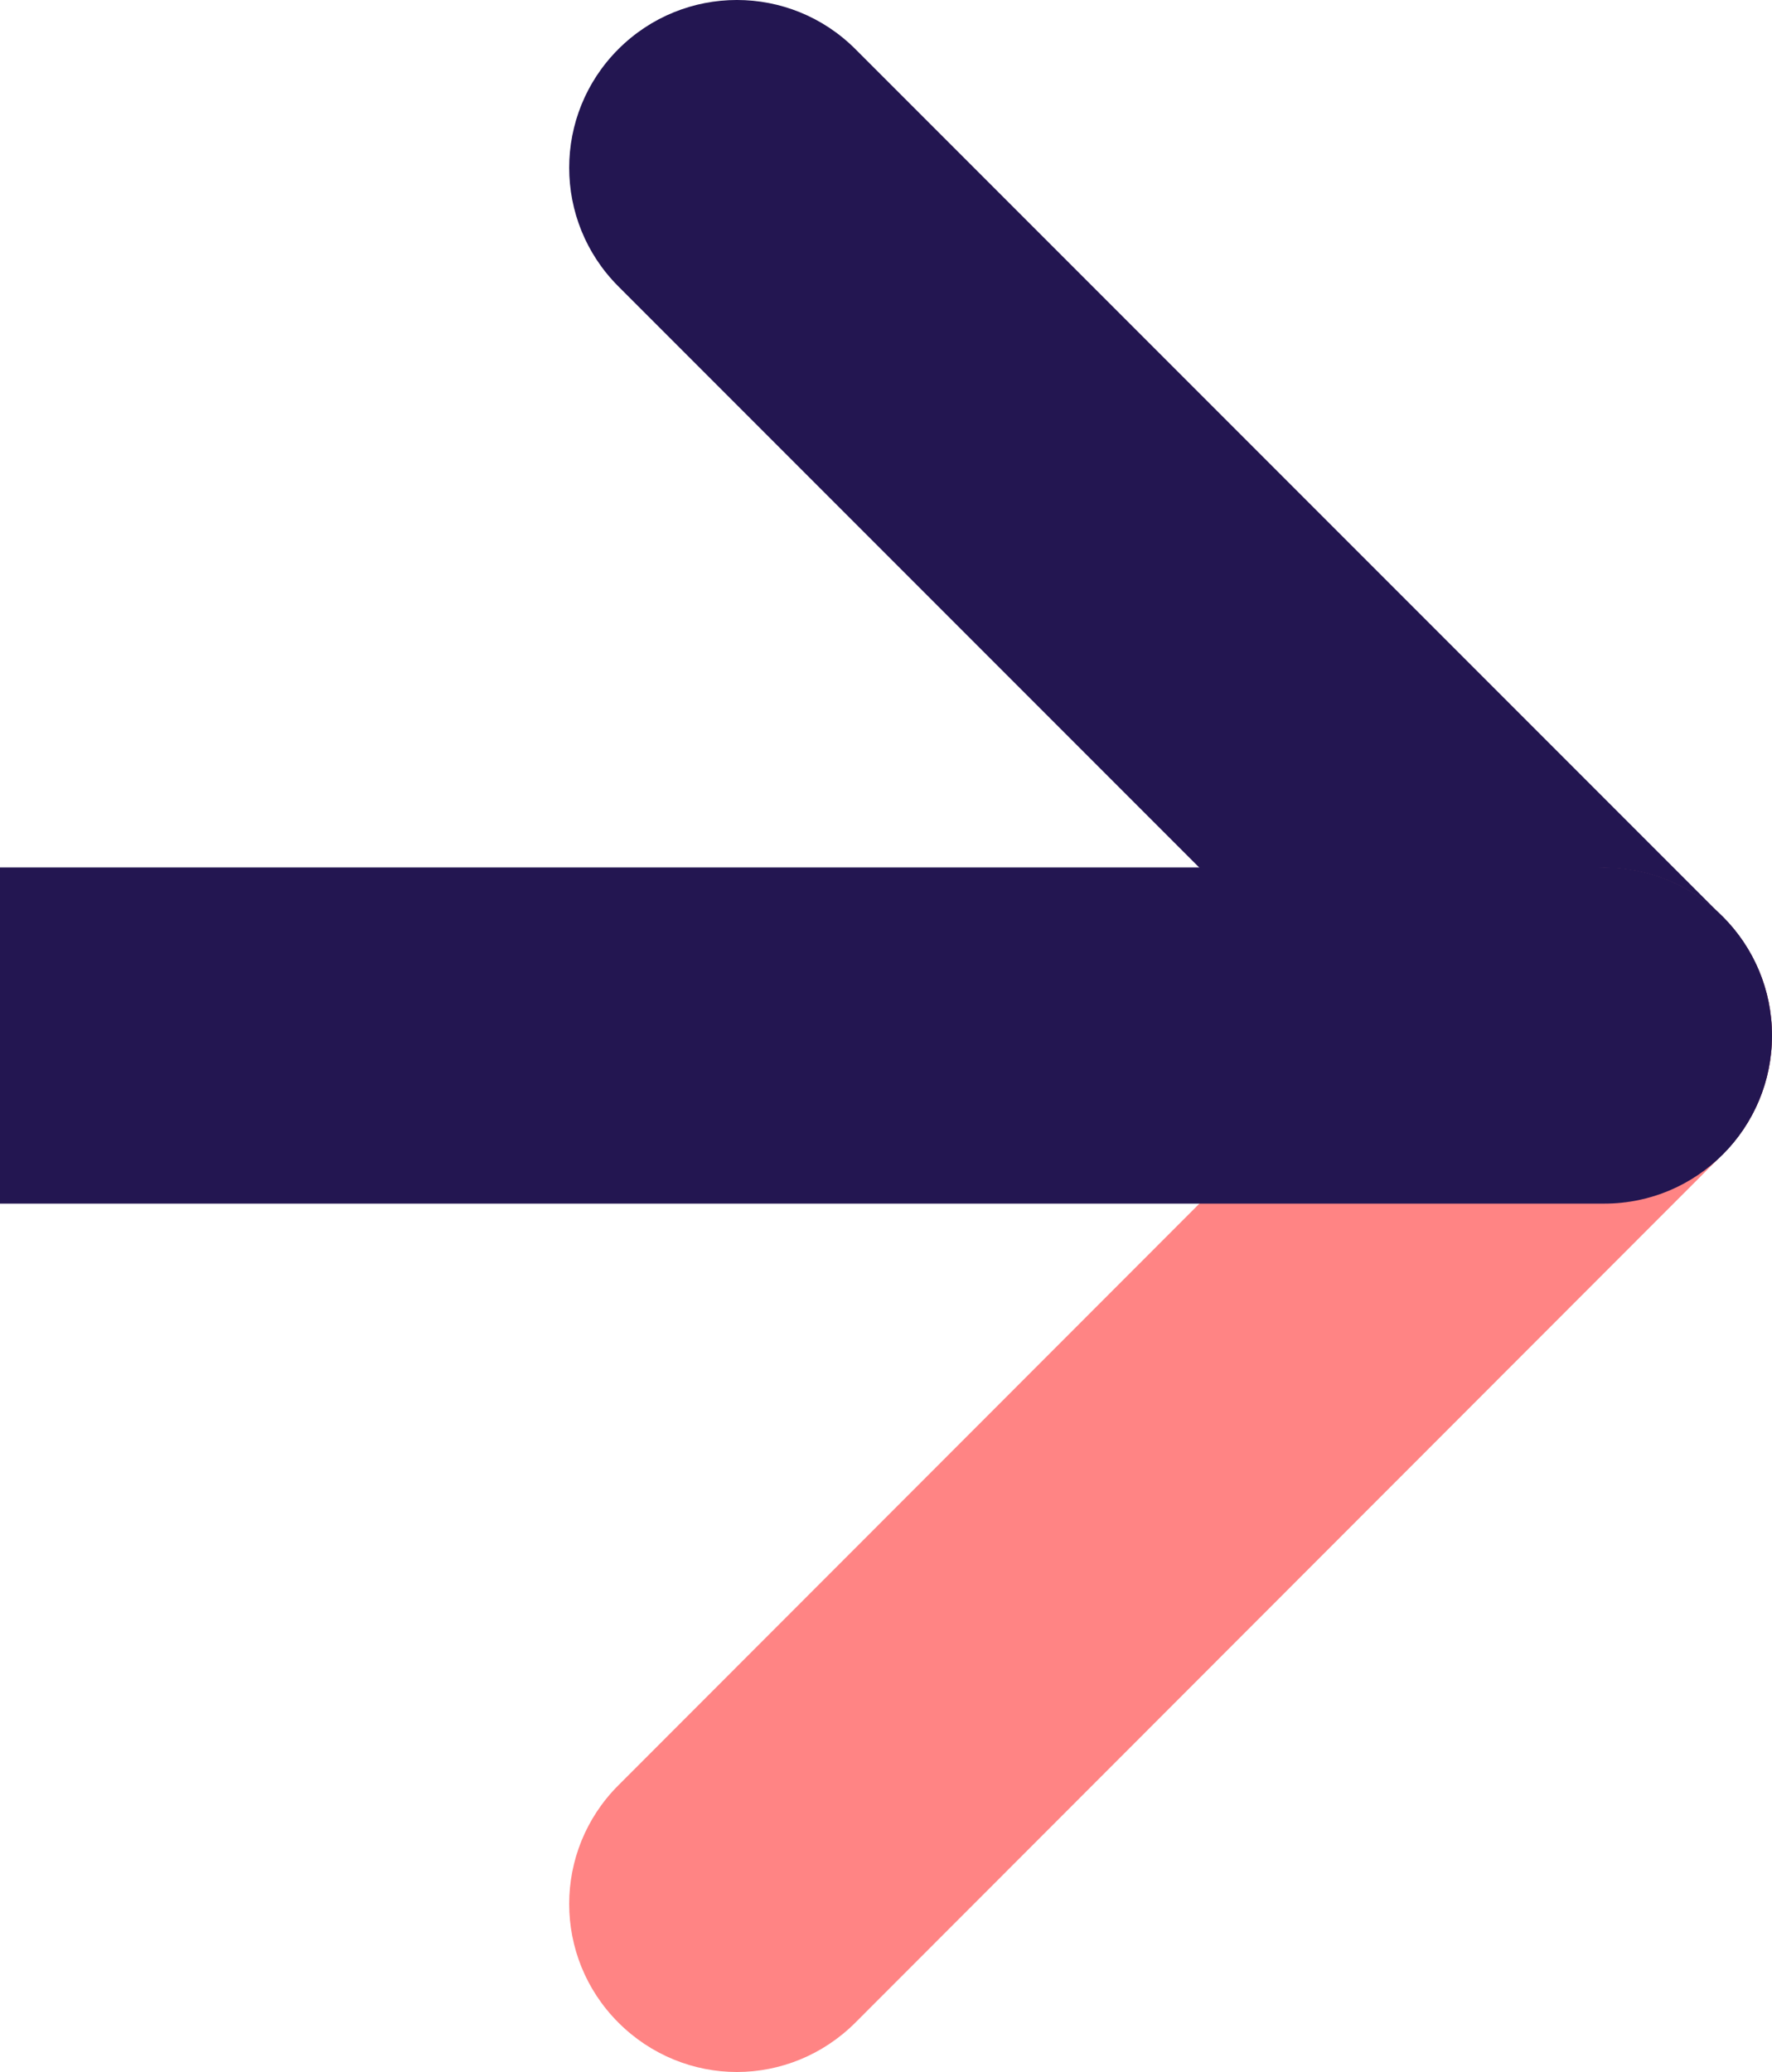
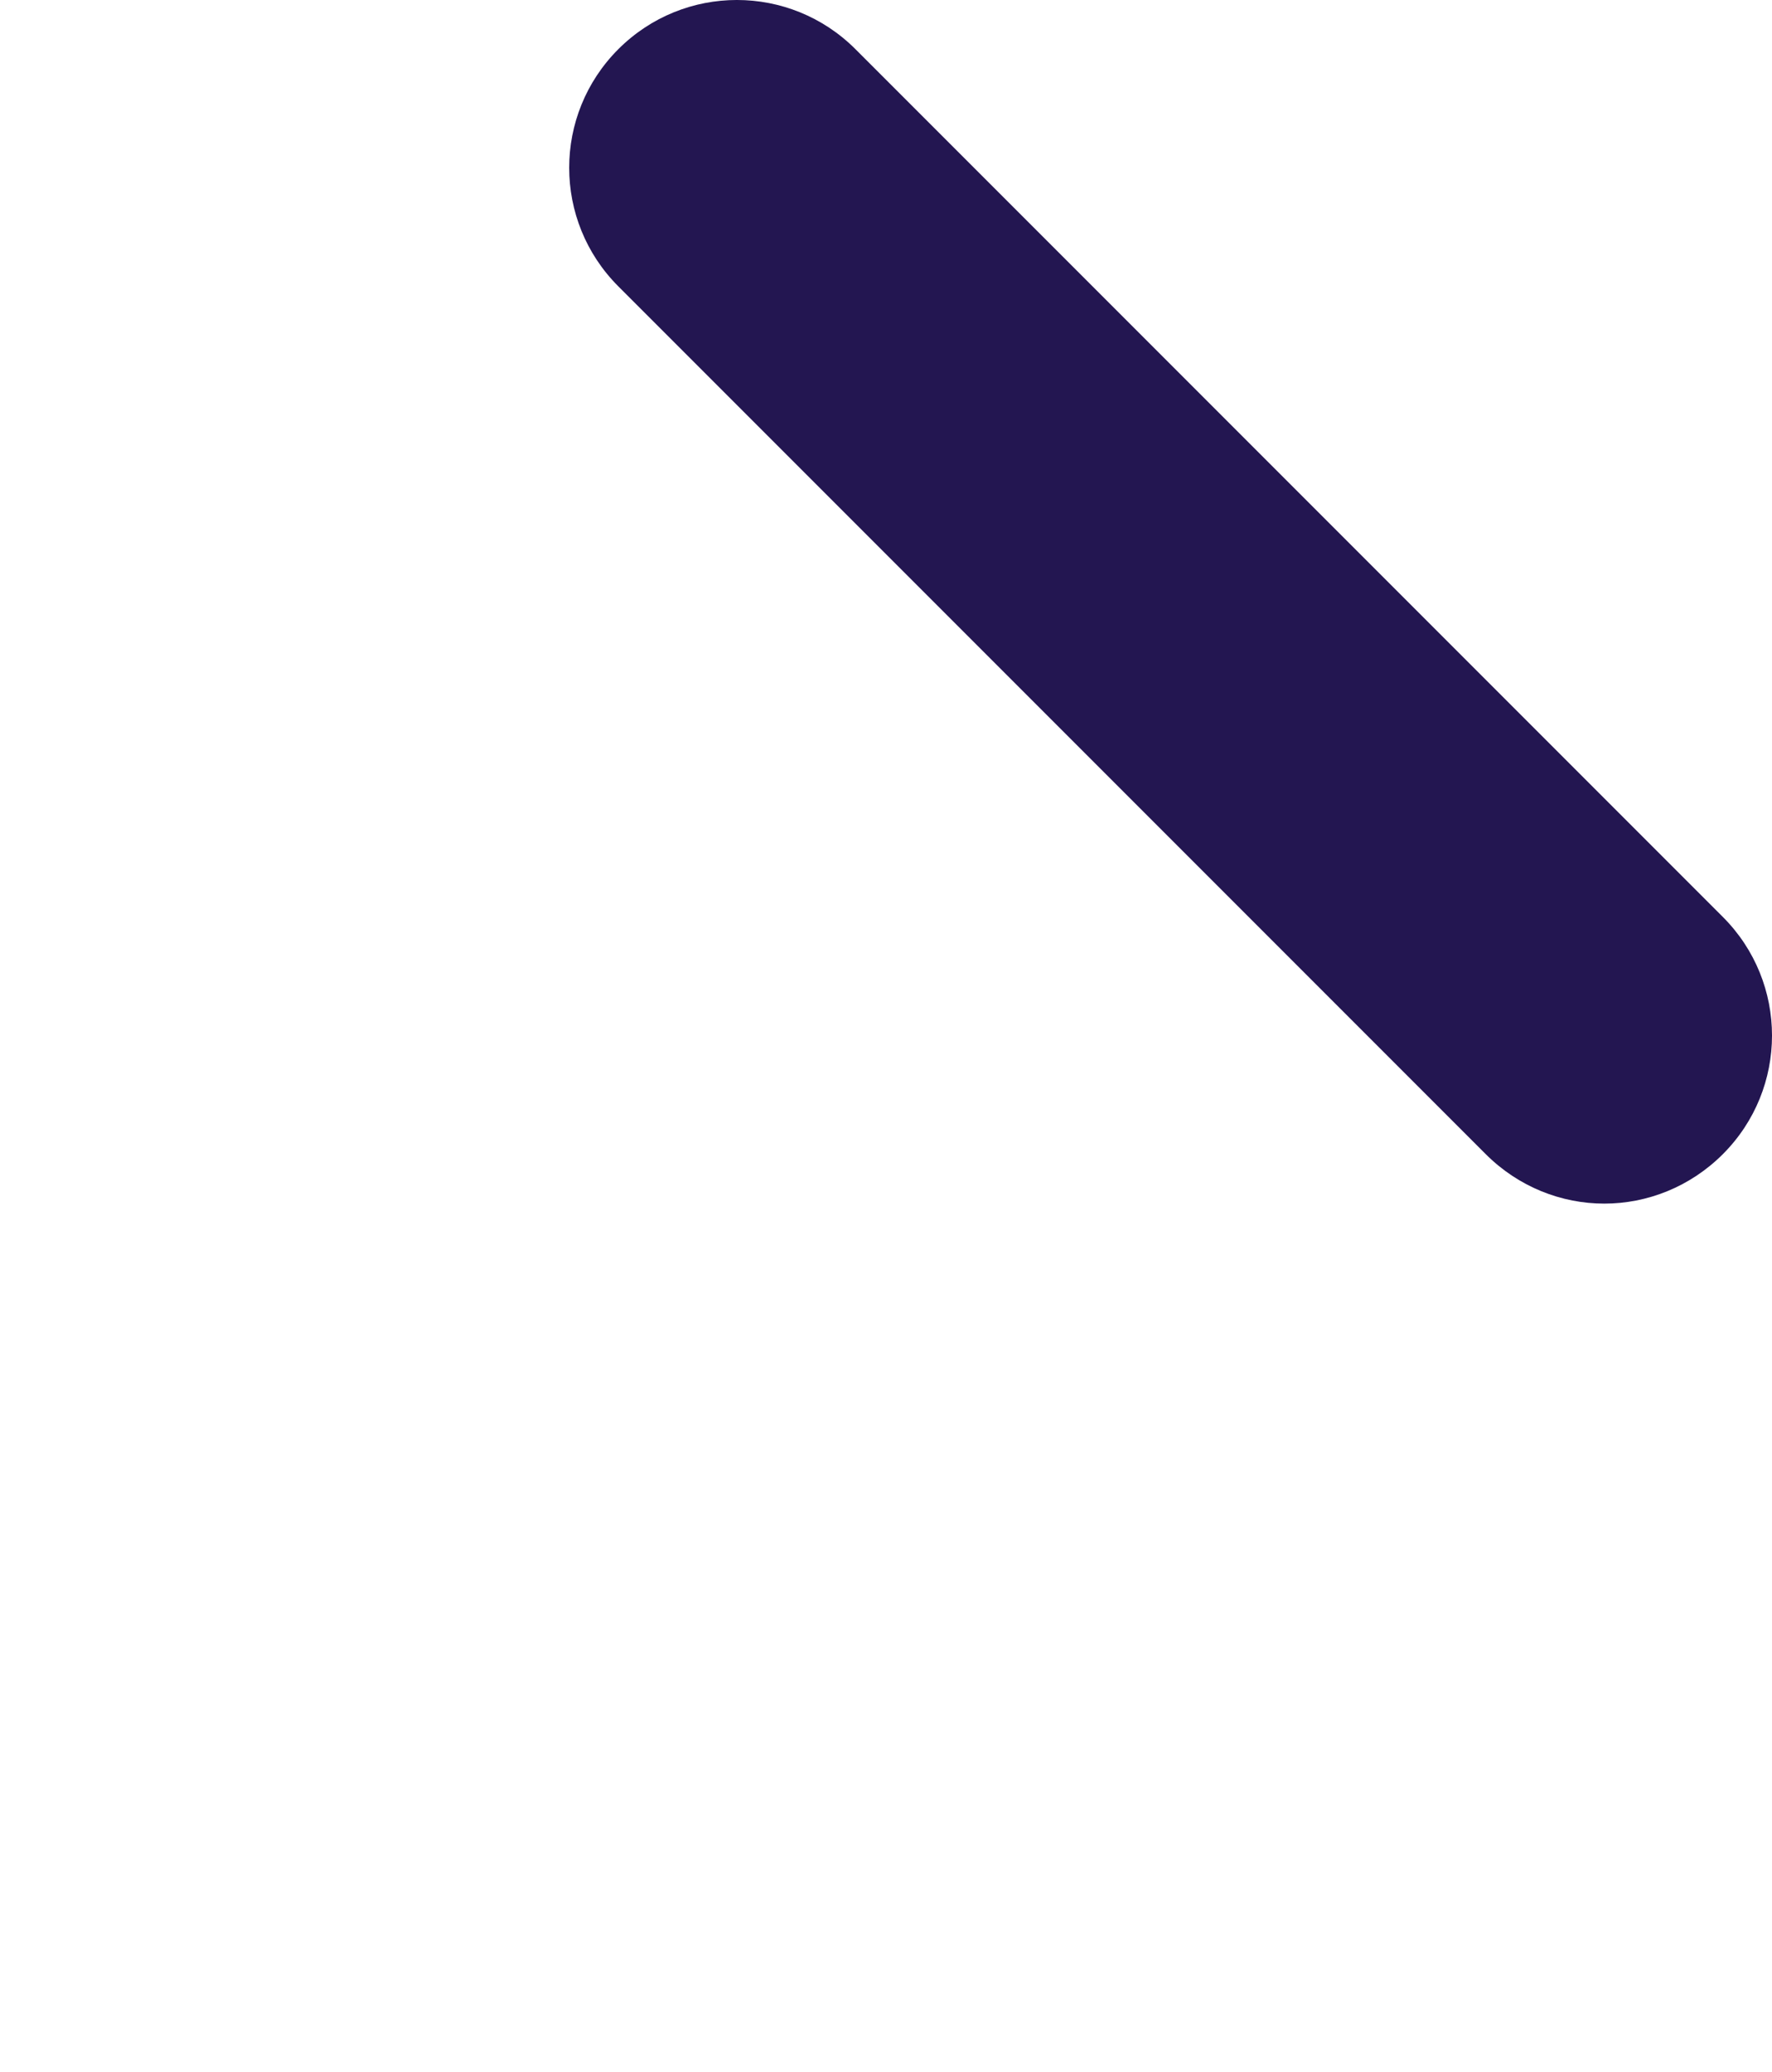
<svg xmlns="http://www.w3.org/2000/svg" id="Layer_2" viewBox="0 0 669.18 782.14">
  <g id="Layer_1-2">
    <path d="m605.85,454.34c-16.2,0-32.4-6.3-44.77-18.67L233.51,108.1c-24.75-24.75-24.75-64.79,0-89.54,24.75-24.75,64.79-24.75,89.54,0l327.57,327.57c24.75,24.75,24.75,64.79,0,89.54-12.37,12.37-28.57,18.67-44.77,18.67Z" style="fill:#231651; stroke-width:0px;" />
-     <path d="m278.28,782.14c-16.2,0-32.4-6.3-44.77-18.67-24.75-24.75-24.75-64.79,0-89.54l327.57-327.79c24.75-24.75,64.79-24.75,89.54,0,24.75,24.75,24.75,64.79,0,89.54l-327.57,327.79c-12.37,12.37-28.57,18.67-44.77,18.67Z" style="fill:#ff8484; stroke-width:0px;" />
-     <path d="m0,327.46h605.85c34.98,0,63.33,28.35,63.33,63.44s-28.35,63.44-63.33,63.44H0v-126.89Z" style="fill:#231651; stroke-width:0px;" />
  </g>
</svg>